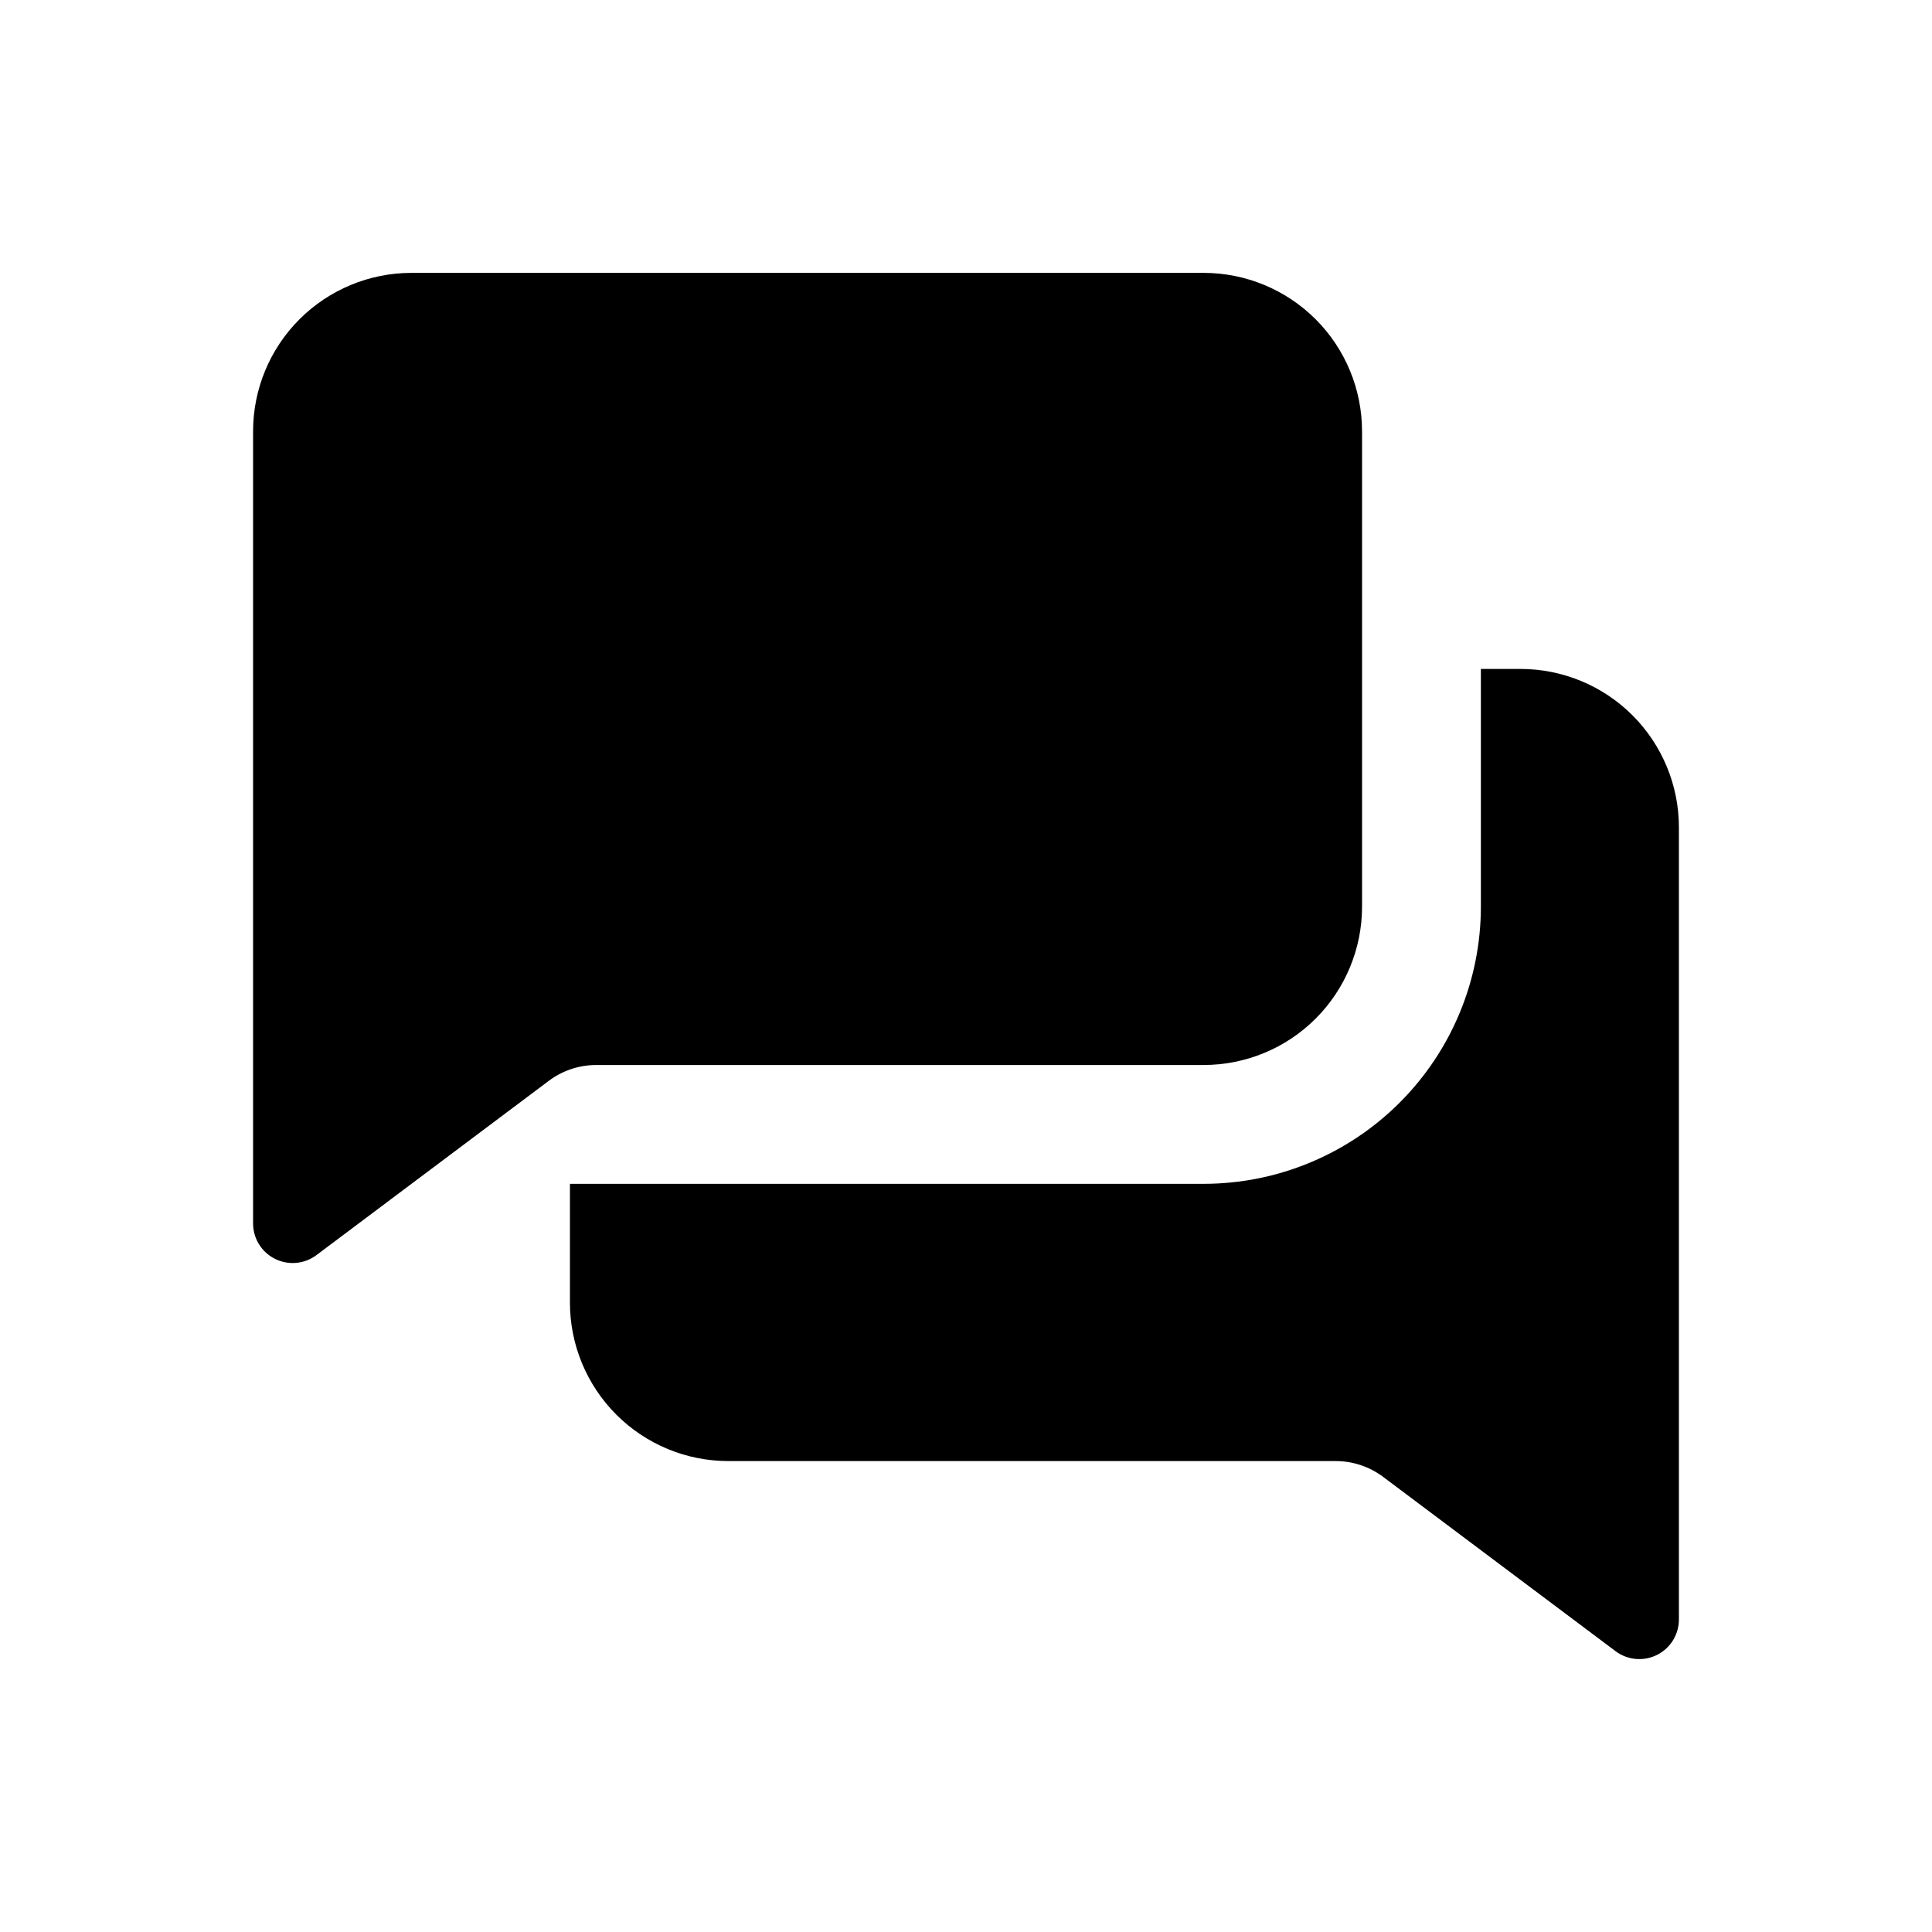
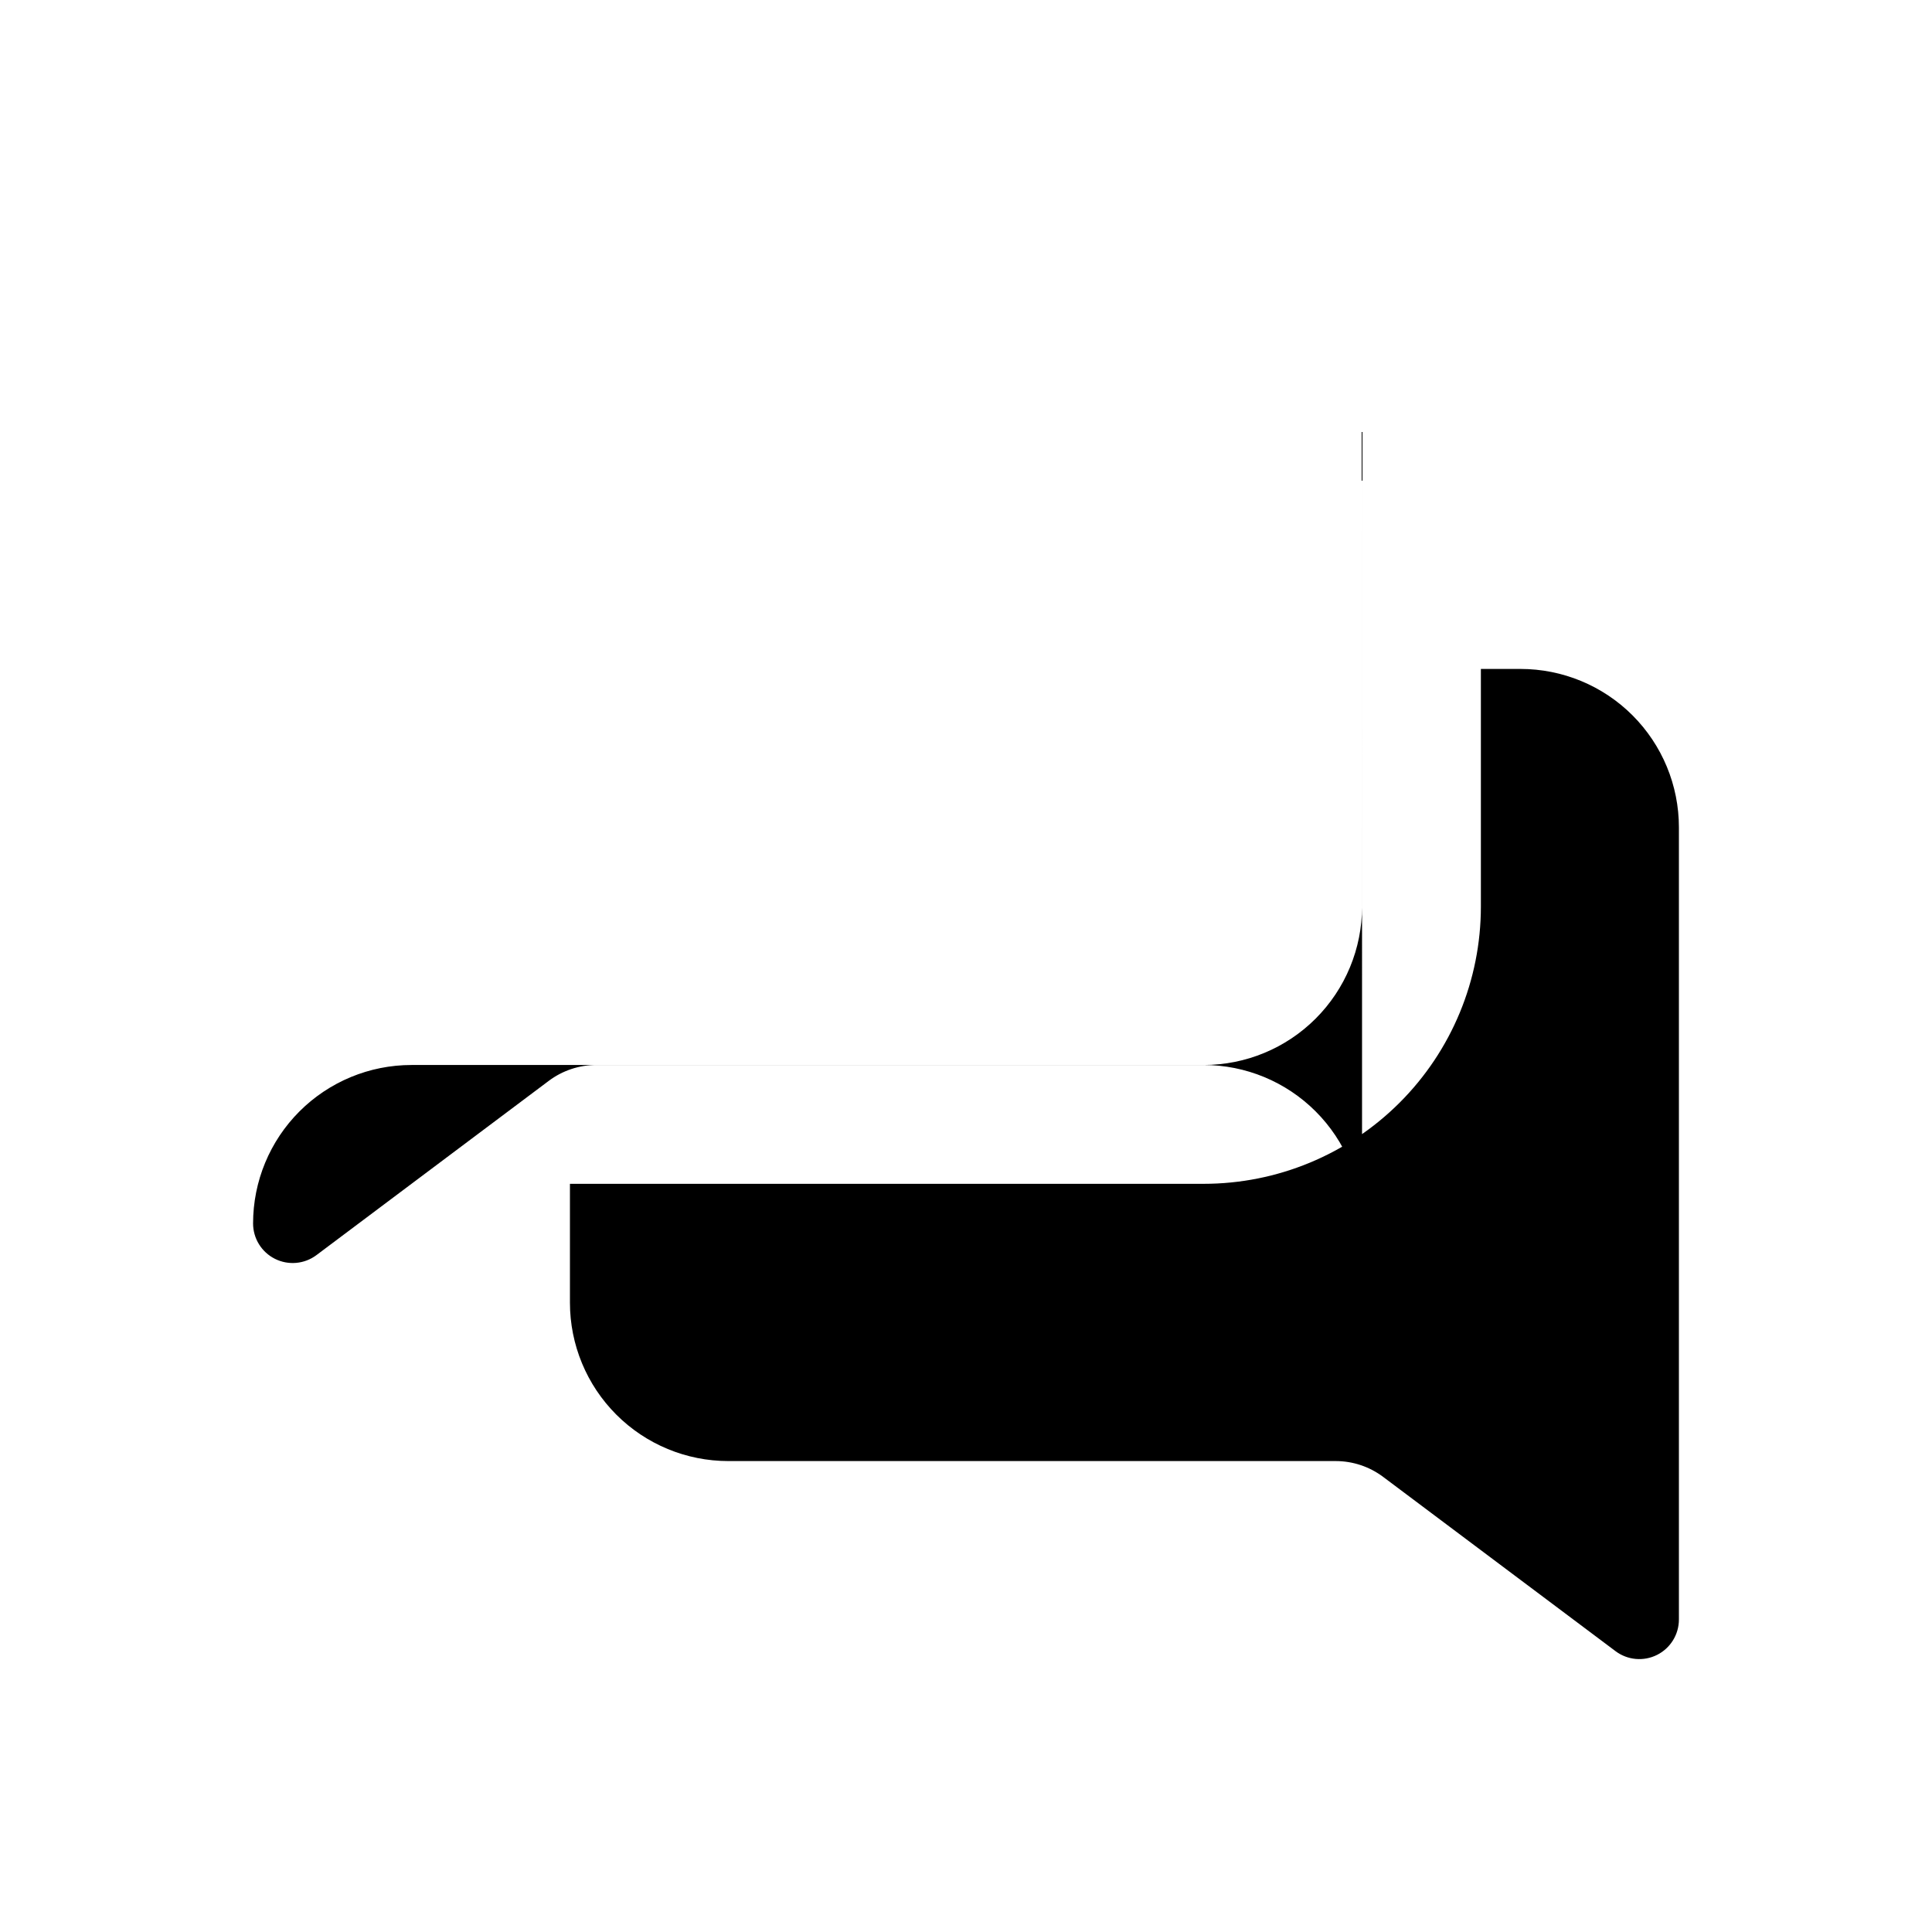
<svg xmlns="http://www.w3.org/2000/svg" fill="#000000" width="800px" height="800px" version="1.1" viewBox="144 144 512 512">
-   <path d="m504.96 258.3v125.95c0 11.137-4.422 21.812-12.297 29.688-7.871 7.875-18.551 12.297-29.684 12.297h-160.95c-4.539 0-8.961 1.473-12.594 4.199l-61.574 46.184c-3.18 2.383-7.434 2.766-10.992 0.988-3.555-1.777-5.801-5.41-5.801-9.387v-209.92c0-11.133 4.422-21.812 12.297-29.688 7.875-7.871 18.551-12.297 29.688-12.297h209.92c11.133 0 21.812 4.426 29.684 12.297 7.875 7.875 12.297 18.555 12.297 29.688zm83.969 104.96c0-11.133-4.422-21.812-12.297-29.688-7.871-7.871-18.551-12.297-29.688-12.297h-10.496v62.977c0 19.488-7.738 38.176-21.52 51.953-13.777 13.777-32.465 21.52-51.949 21.52h-167.94v31.488c0 11.137 4.422 21.812 12.297 29.688 7.871 7.875 18.551 12.297 29.688 12.297h160.94c4.543 0 8.961 1.473 12.594 4.199l61.578 46.18c3.18 2.387 7.438 2.769 10.992 0.992 3.555-1.777 5.801-5.41 5.801-9.387z" />
+   <path d="m504.96 258.3v125.95c0 11.137-4.422 21.812-12.297 29.688-7.871 7.875-18.551 12.297-29.684 12.297h-160.95c-4.539 0-8.961 1.473-12.594 4.199l-61.574 46.184c-3.18 2.383-7.434 2.766-10.992 0.988-3.555-1.777-5.801-5.41-5.801-9.387c0-11.133 4.422-21.812 12.297-29.688 7.875-7.871 18.551-12.297 29.688-12.297h209.92c11.133 0 21.812 4.426 29.684 12.297 7.875 7.875 12.297 18.555 12.297 29.688zm83.969 104.96c0-11.133-4.422-21.812-12.297-29.688-7.871-7.871-18.551-12.297-29.688-12.297h-10.496v62.977c0 19.488-7.738 38.176-21.52 51.953-13.777 13.777-32.465 21.52-51.949 21.52h-167.94v31.488c0 11.137 4.422 21.812 12.297 29.688 7.871 7.875 18.551 12.297 29.688 12.297h160.94c4.543 0 8.961 1.473 12.594 4.199l61.578 46.18c3.18 2.387 7.438 2.769 10.992 0.992 3.555-1.777 5.801-5.41 5.801-9.387z" />
</svg>